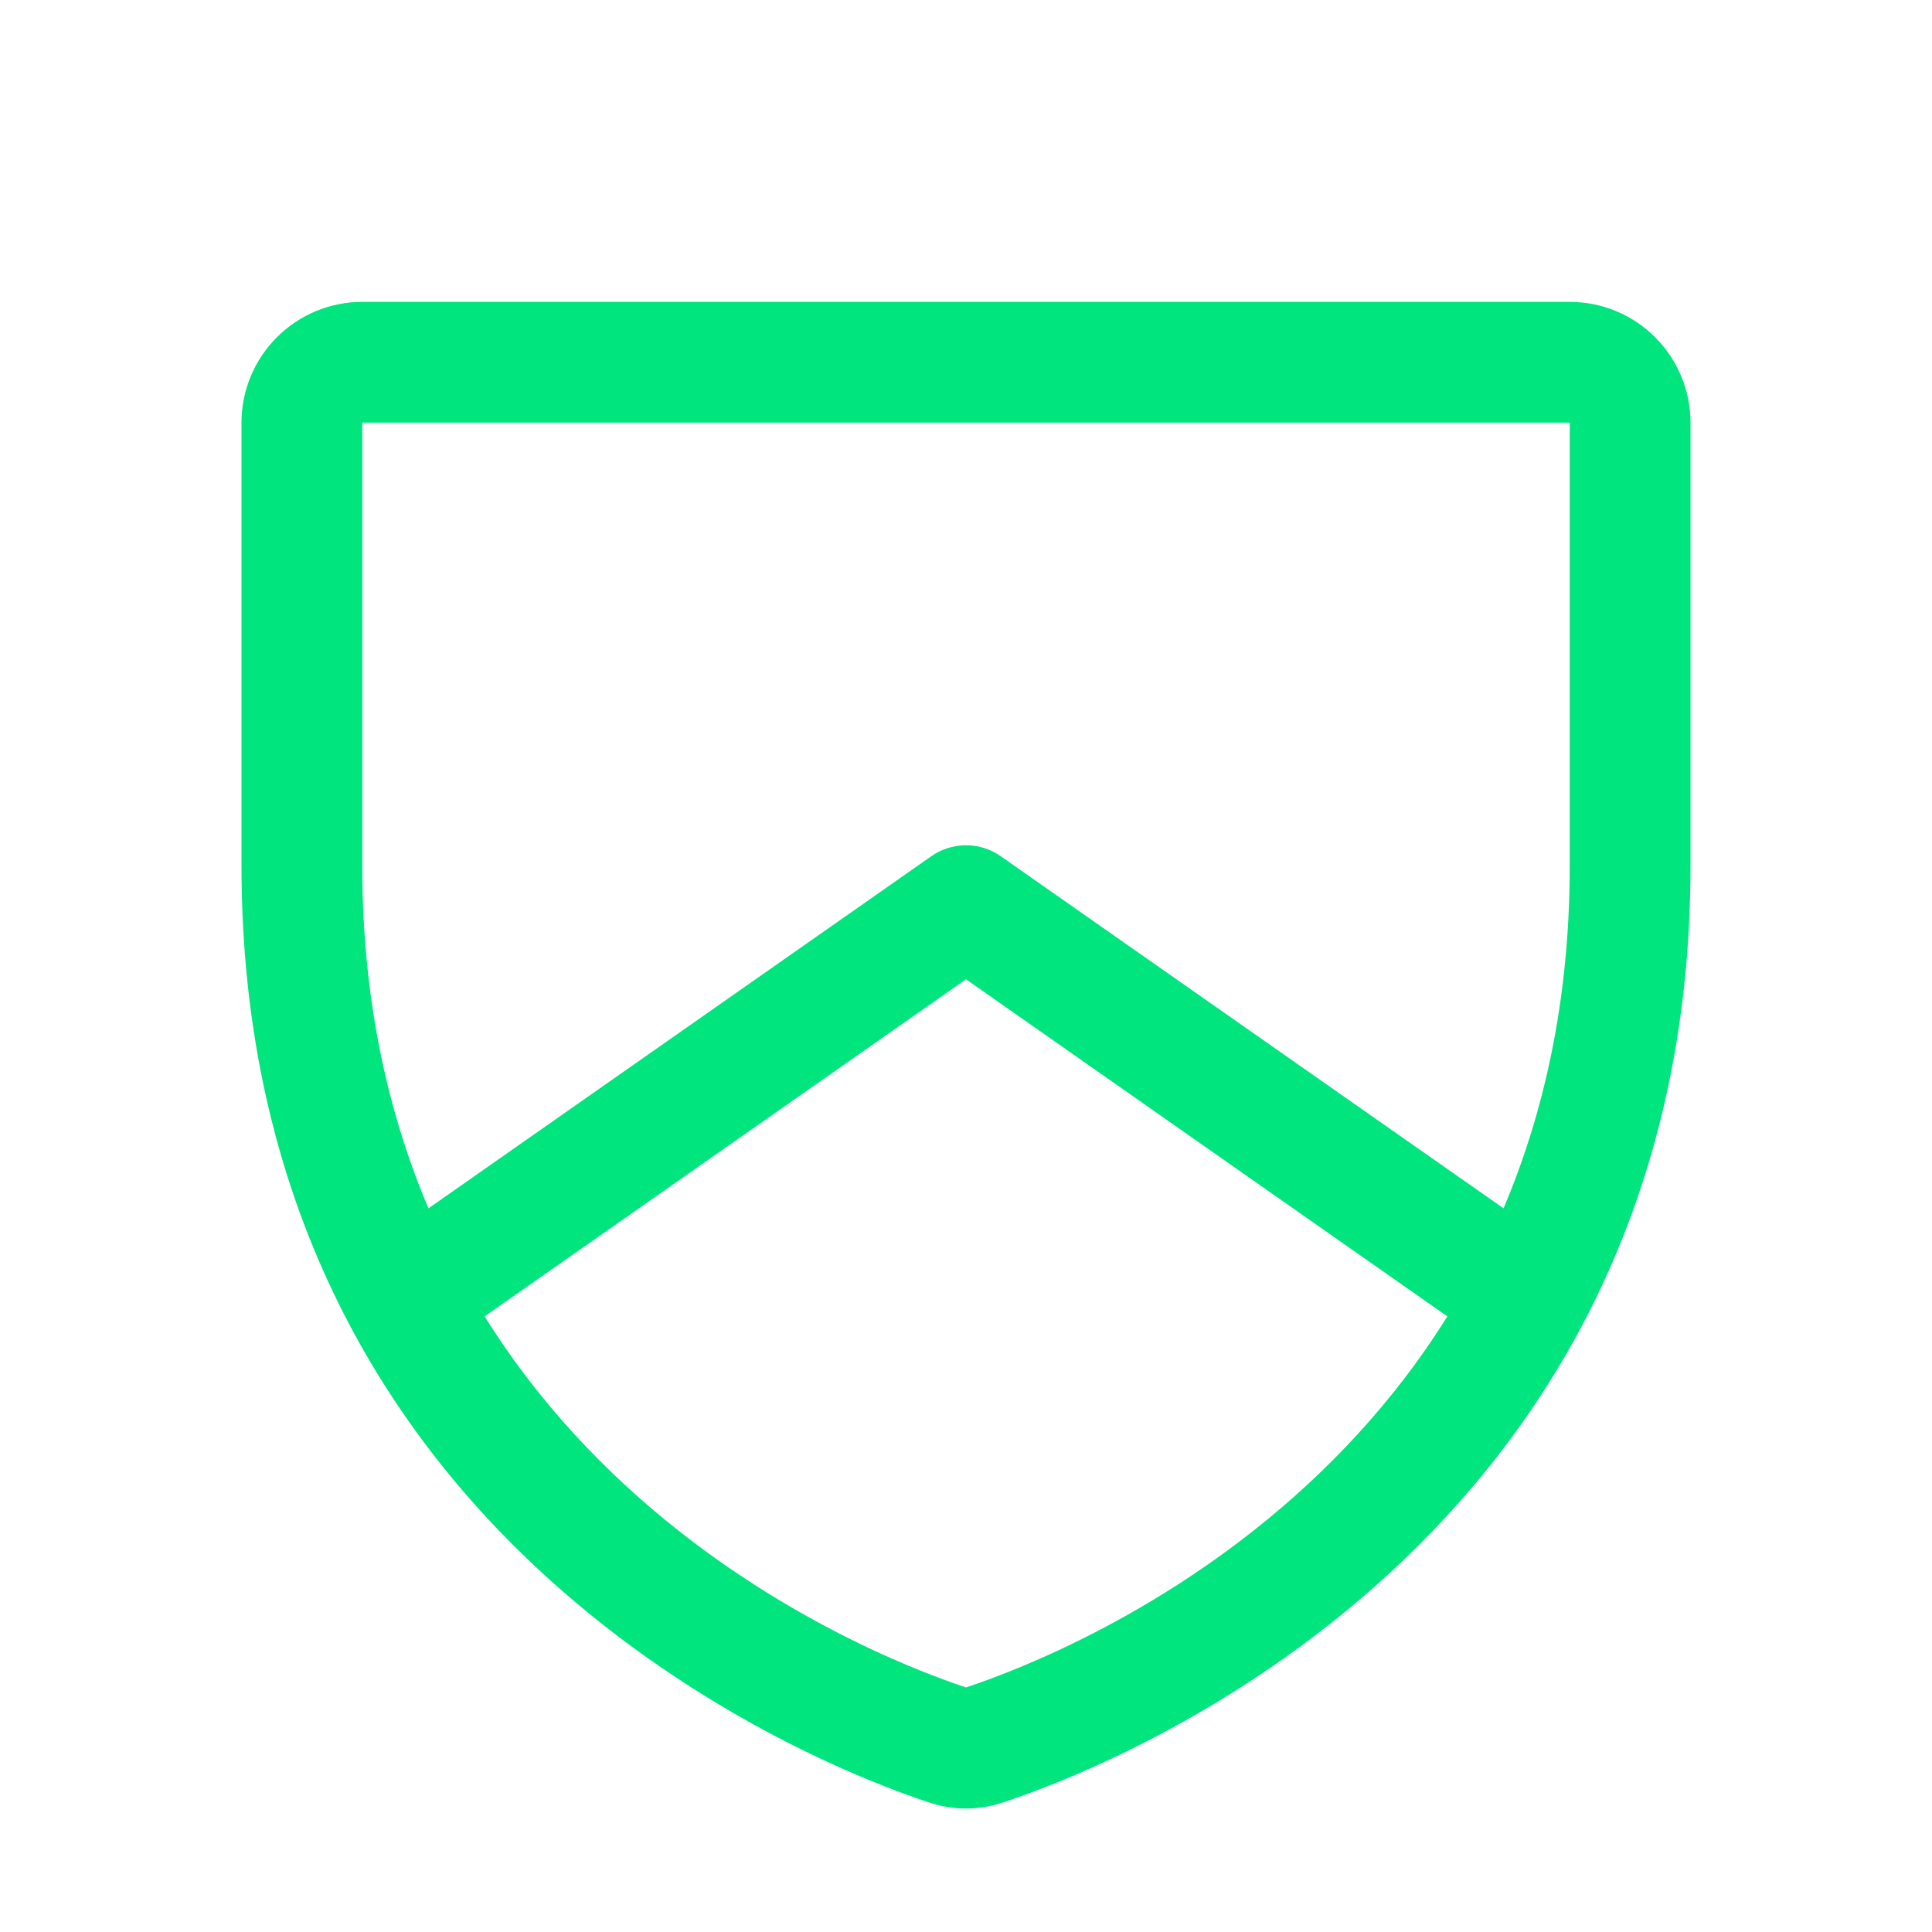
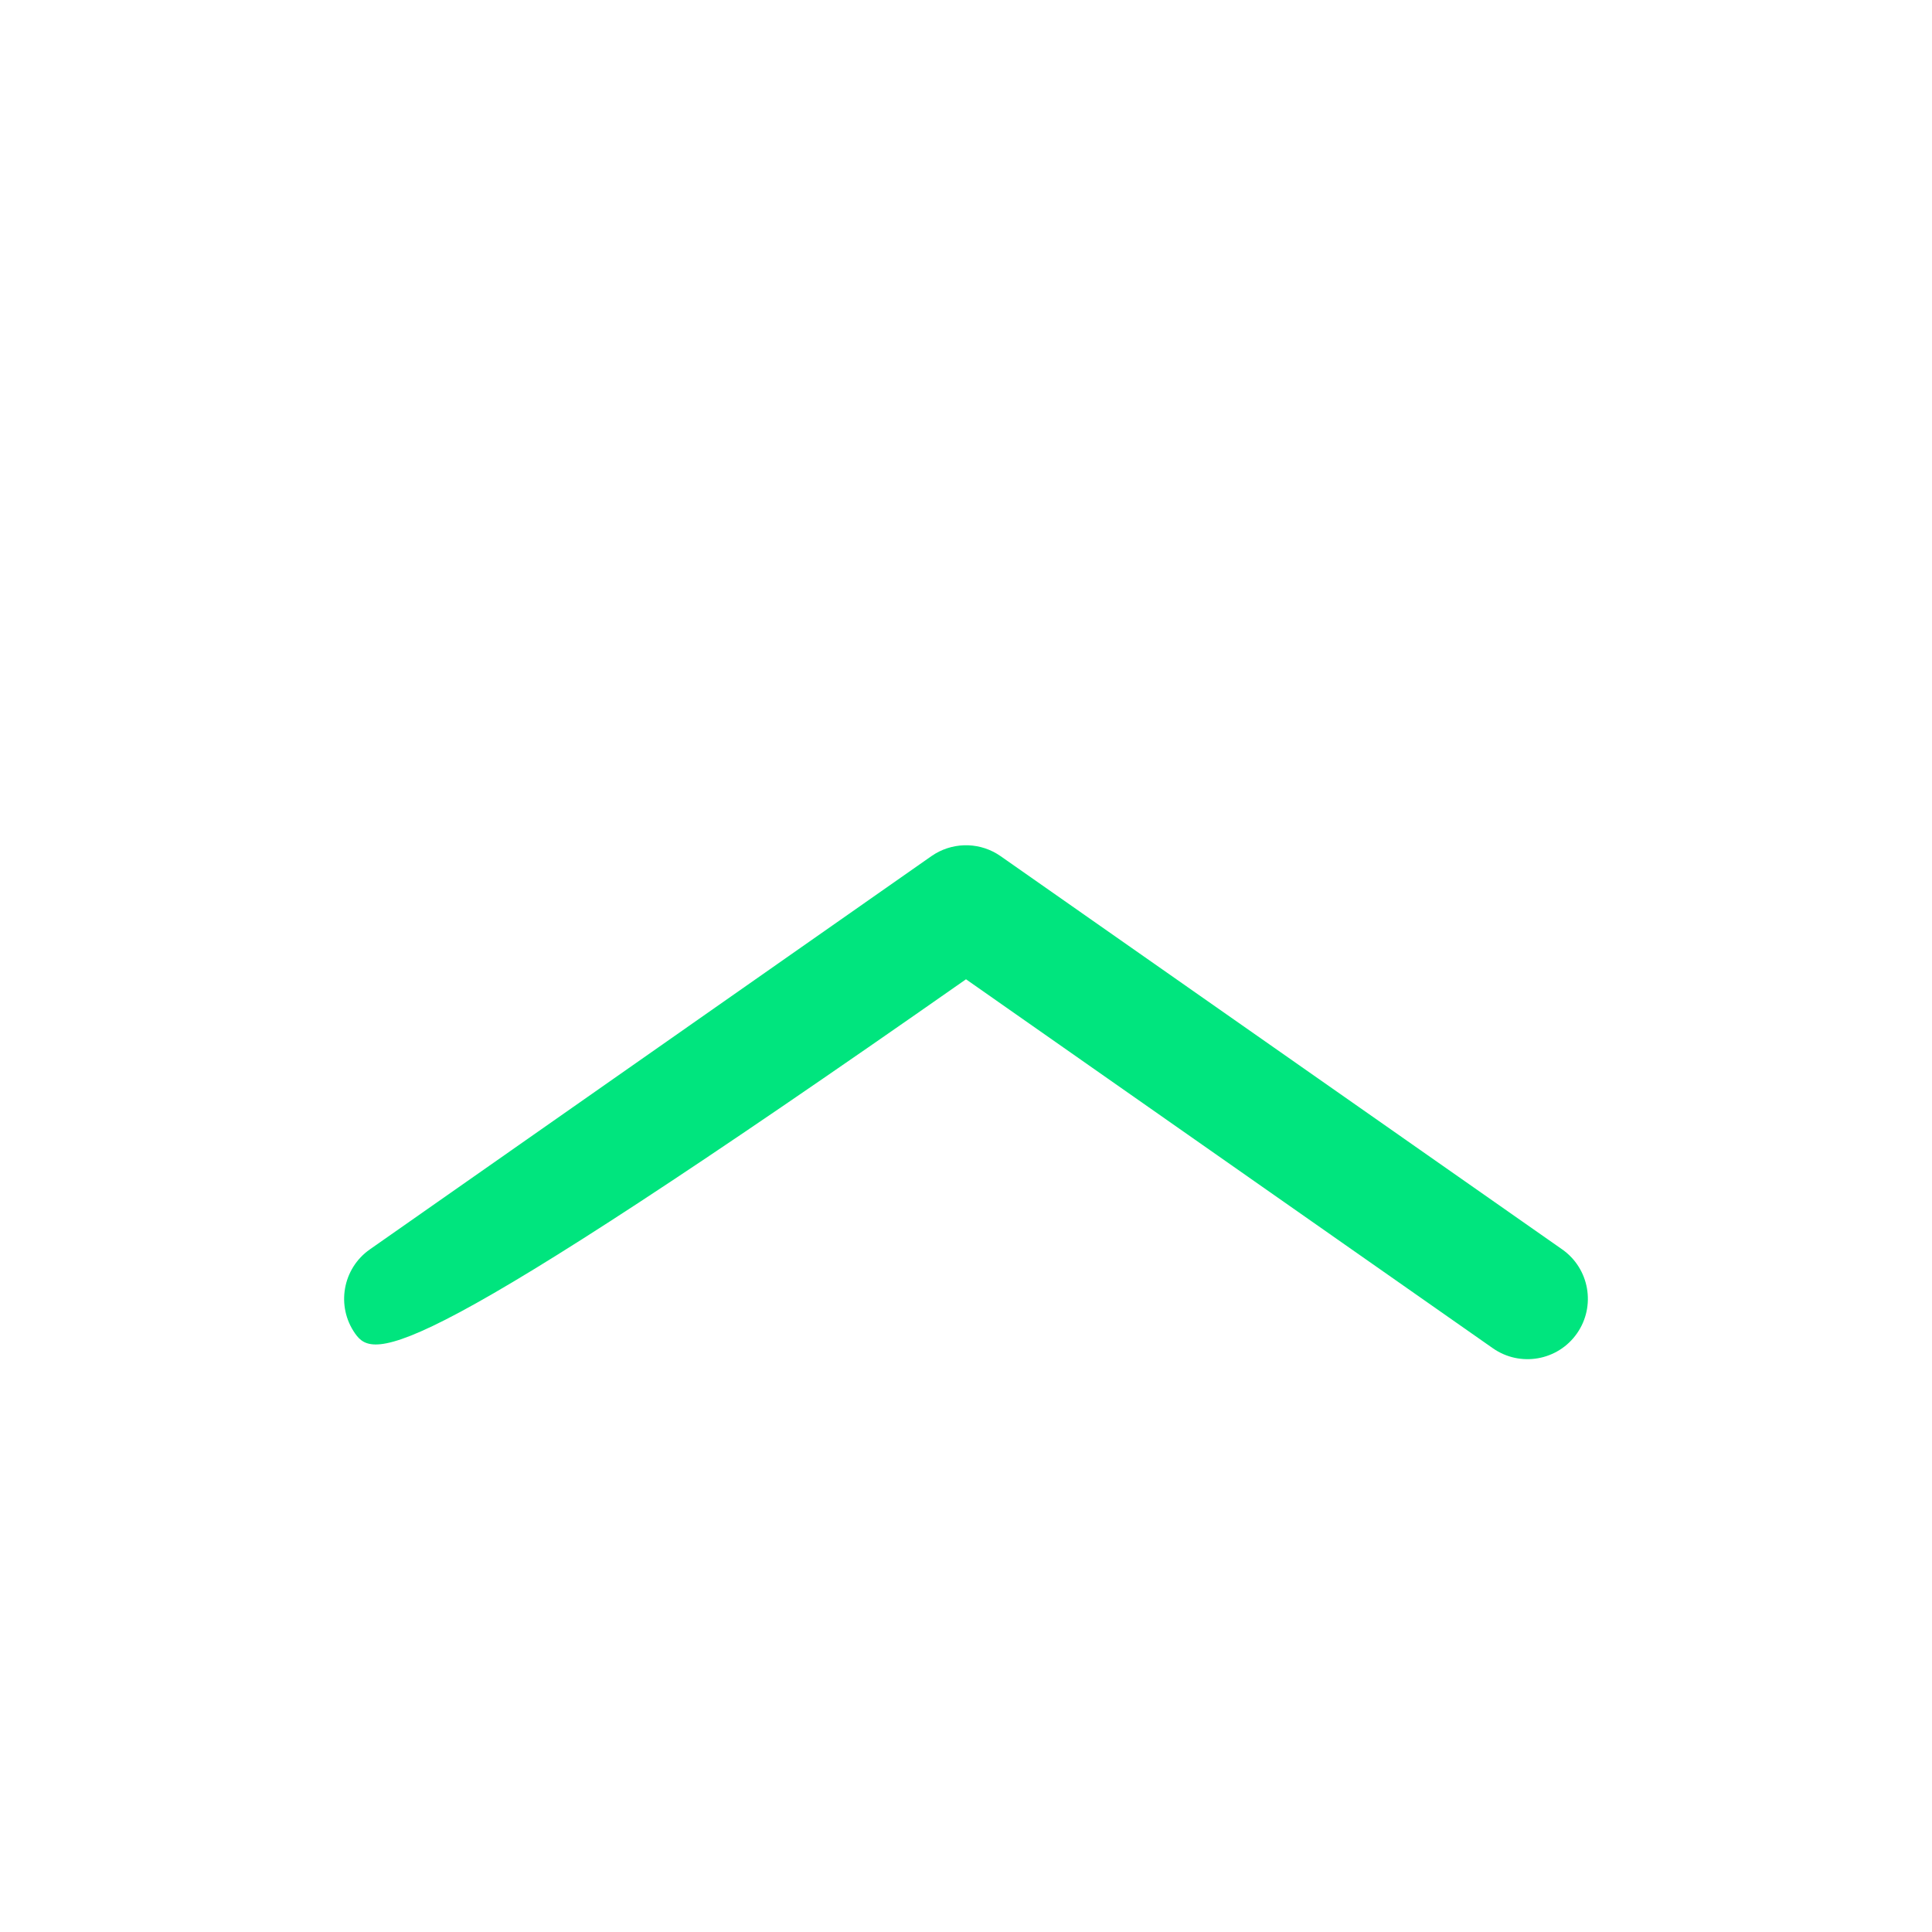
<svg xmlns="http://www.w3.org/2000/svg" width="48" height="48" viewBox="0 0 48 48" fill="none">
-   <path d="M9 10.5V21.506C9 36.179 21.411 41.066 24 41.924C26.589 41.066 39 36.179 39 21.506V10.5H9ZM42 21.506C42 38.327 27.684 43.866 24.94 44.774L24.939 44.773C24.331 44.985 23.669 44.986 23.06 44.773V44.774C20.316 43.866 6 38.327 6 21.506V10.5C6 9.704 6.316 8.942 6.879 8.379C7.442 7.816 8.204 7.5 9 7.5H39C39.796 7.5 40.559 7.816 41.121 8.379C41.684 8.942 42 9.704 42 10.5V21.506Z" fill="#00E57E" />
-   <path d="M23.238 21.208C23.742 20.911 24.376 20.932 24.86 21.271L38.811 31.04C39.489 31.515 39.654 32.45 39.179 33.129C38.704 33.807 37.769 33.972 37.09 33.497L24 24.33L10.91 33.497C10.232 33.972 9.297 33.807 8.821 33.129C8.346 32.45 8.511 31.515 9.19 31.04L23.14 21.271L23.238 21.208Z" fill="#00E57E" />
+   <path d="M23.238 21.208C23.742 20.911 24.376 20.932 24.86 21.271L38.811 31.04C39.489 31.515 39.654 32.45 39.179 33.129C38.704 33.807 37.769 33.972 37.09 33.497L24 24.33C10.232 33.972 9.297 33.807 8.821 33.129C8.346 32.45 8.511 31.515 9.19 31.04L23.14 21.271L23.238 21.208Z" fill="#00E57E" />
</svg>